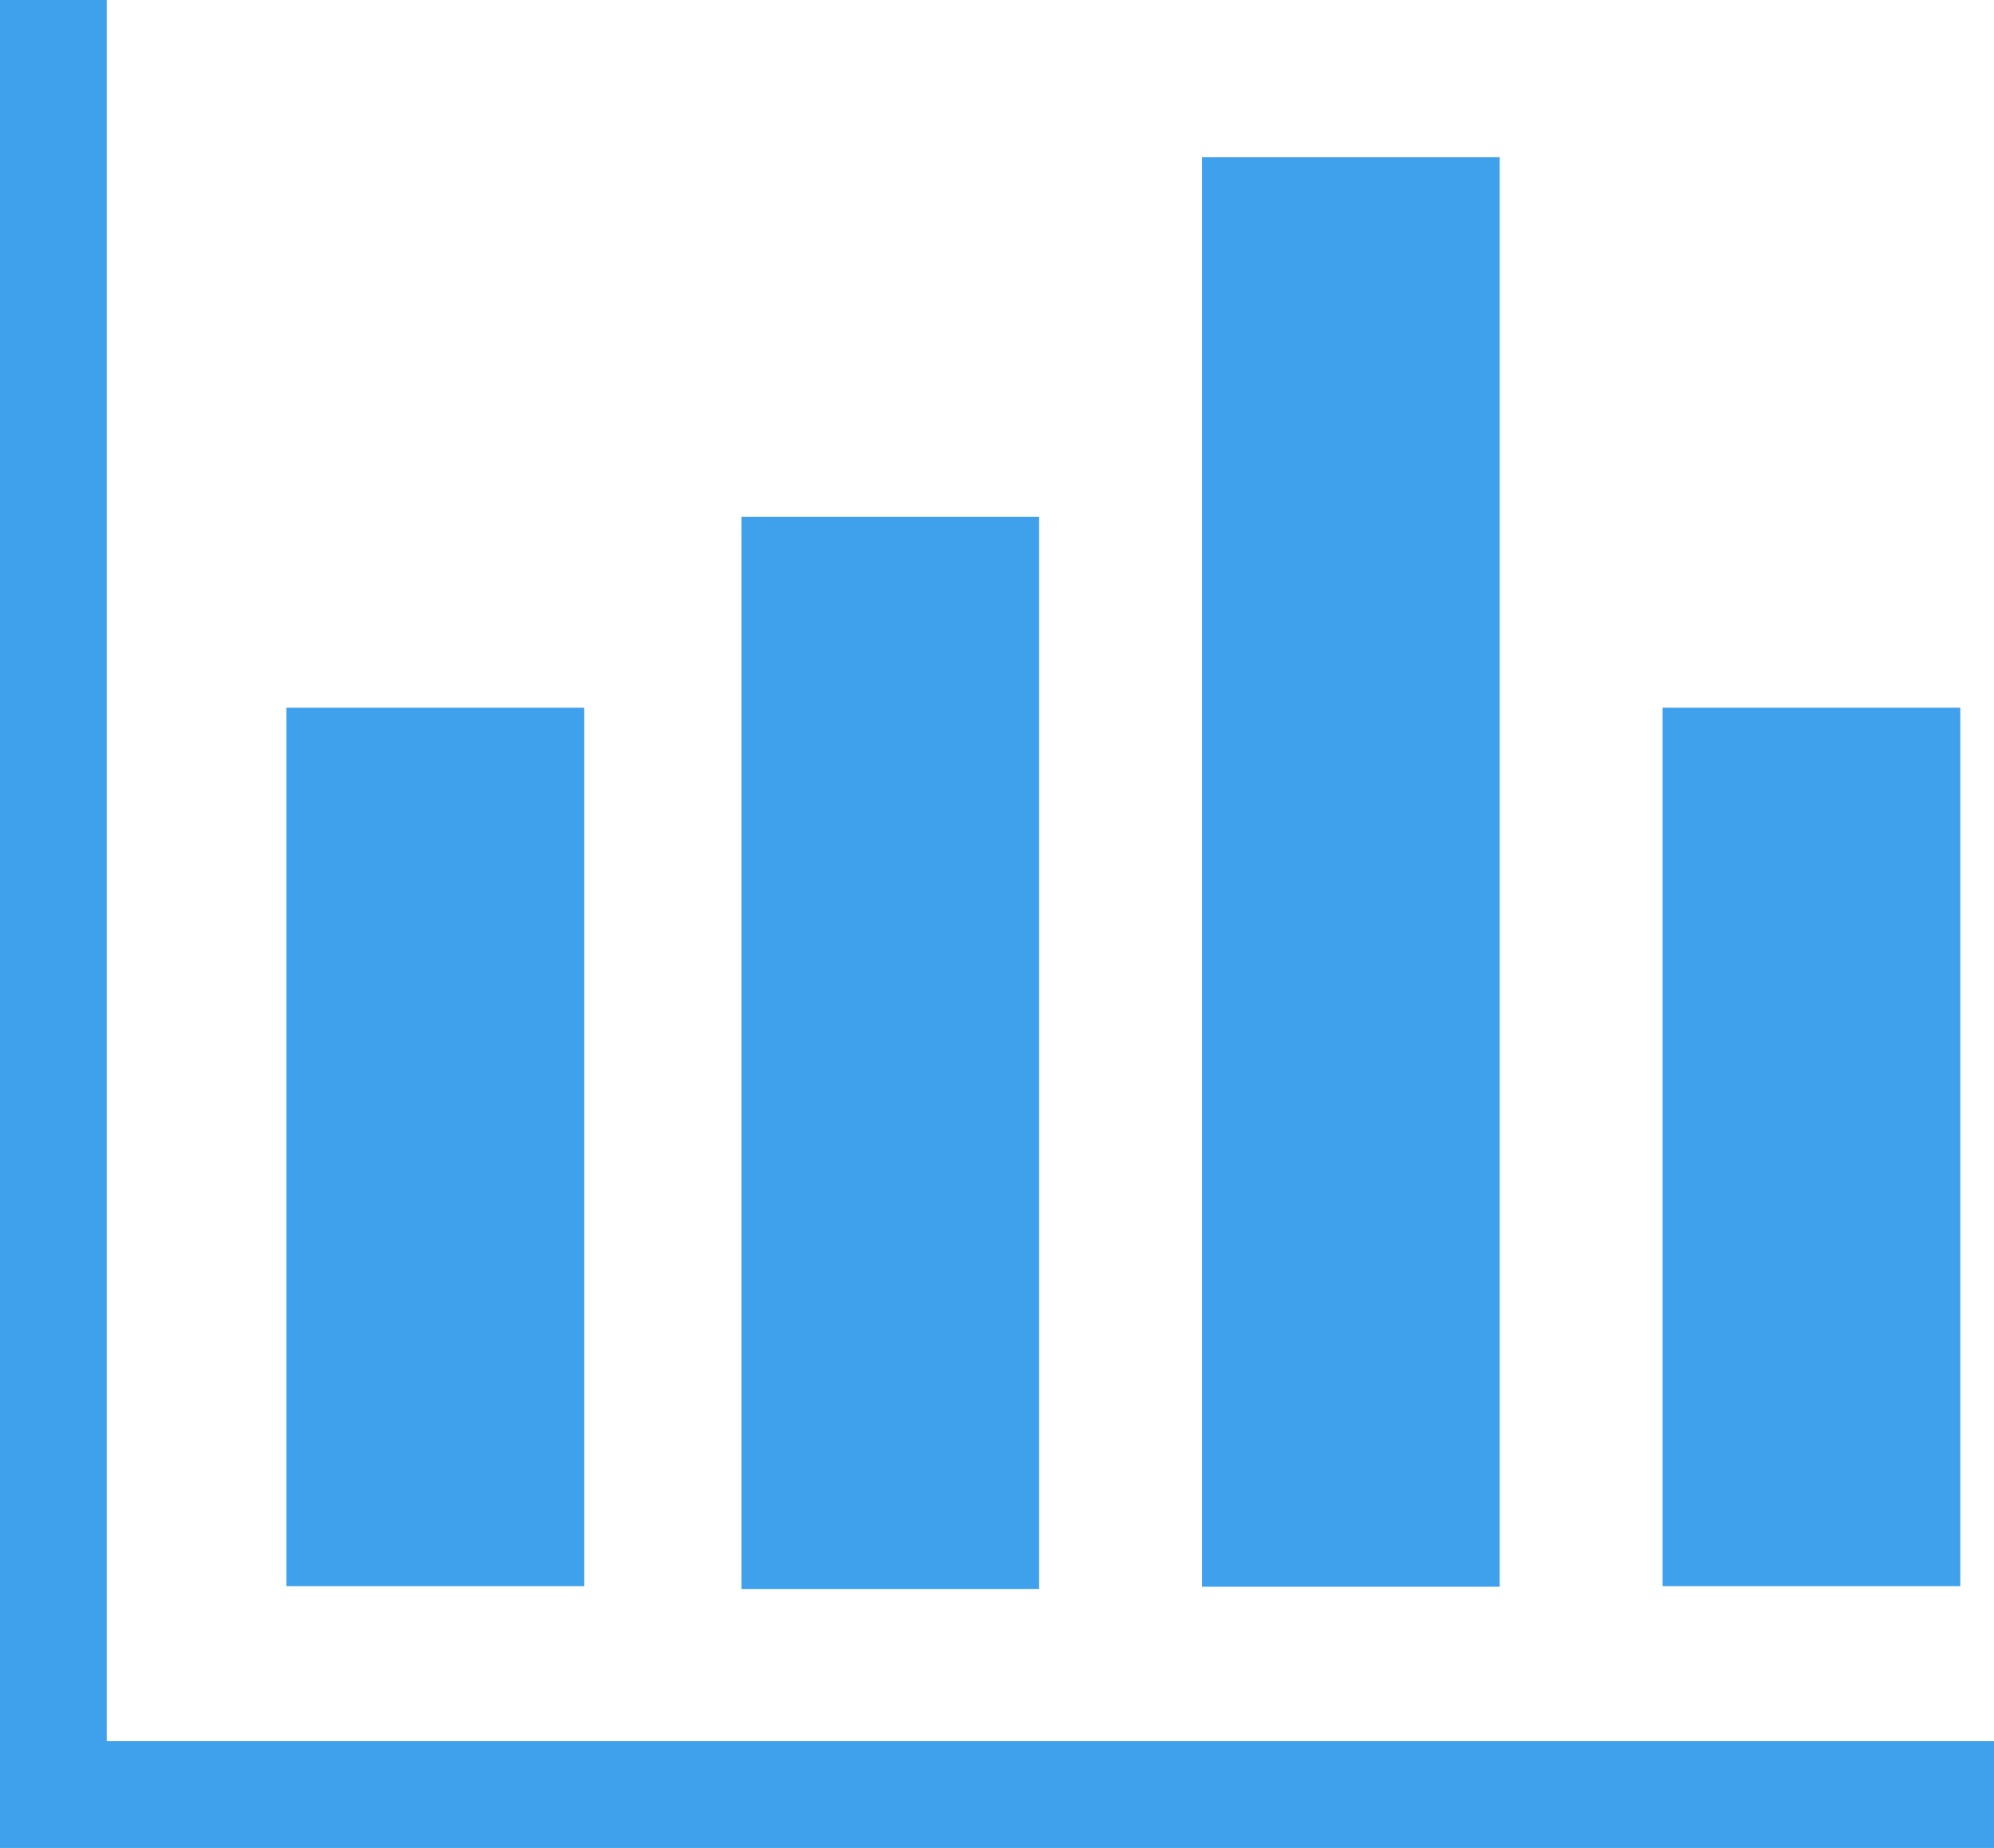
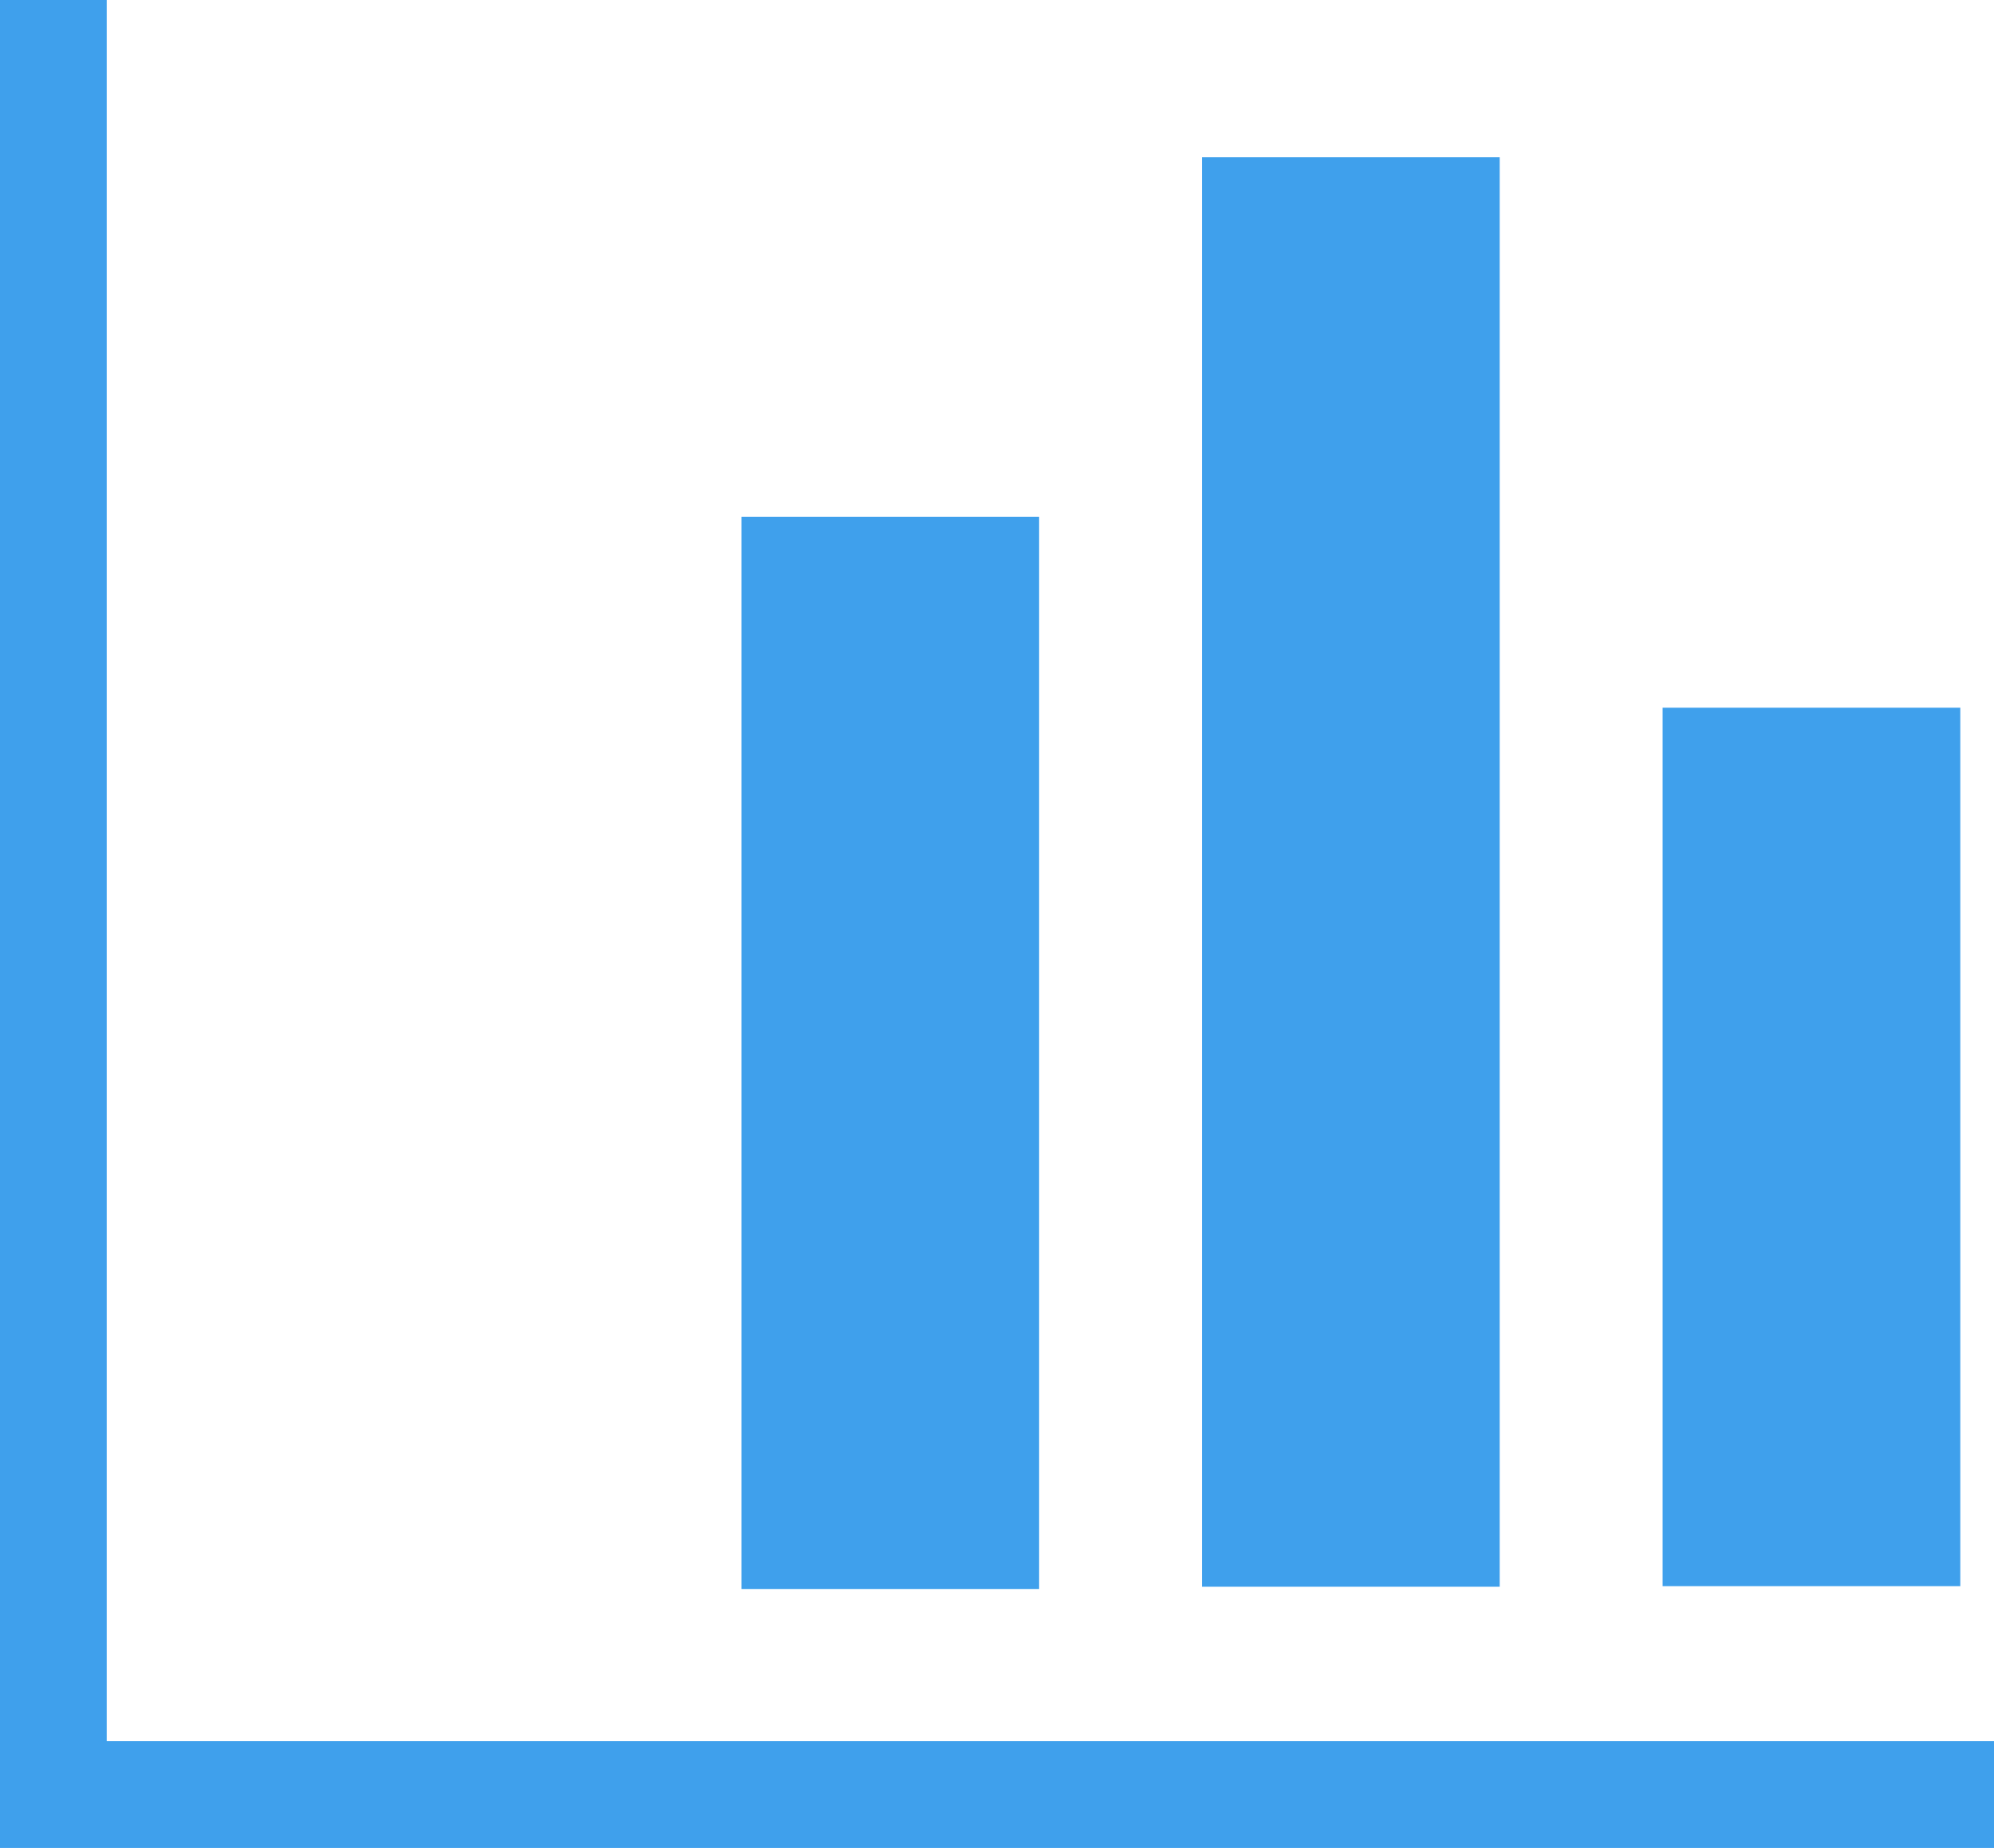
<svg xmlns="http://www.w3.org/2000/svg" width="35.5" height="32.9" viewBox="0 0 35.5 32.9">
  <g>
    <g>
      <g>
-         <rect x="5.1" y="12.6" width="5.3" height="15.64" fill="#3fa0ec" />
        <rect x="13.2" y="9.2" width="5.3" height="19.09" fill="#3fa0ec" />
        <rect x="21.4" y="2.8" width="5.3" height="25.45" fill="#3fa0ec" />
        <rect x="29.6" y="12.6" width="5.3" height="15.64" fill="#3fa0ec" />
        <polygon points="35.5 32.9 0 32.9 0 0 1.9 0 1.9 31 35.5 31 35.5 32.9" fill="#3fa0ec" />
      </g>
    </g>
  </g>
</svg>